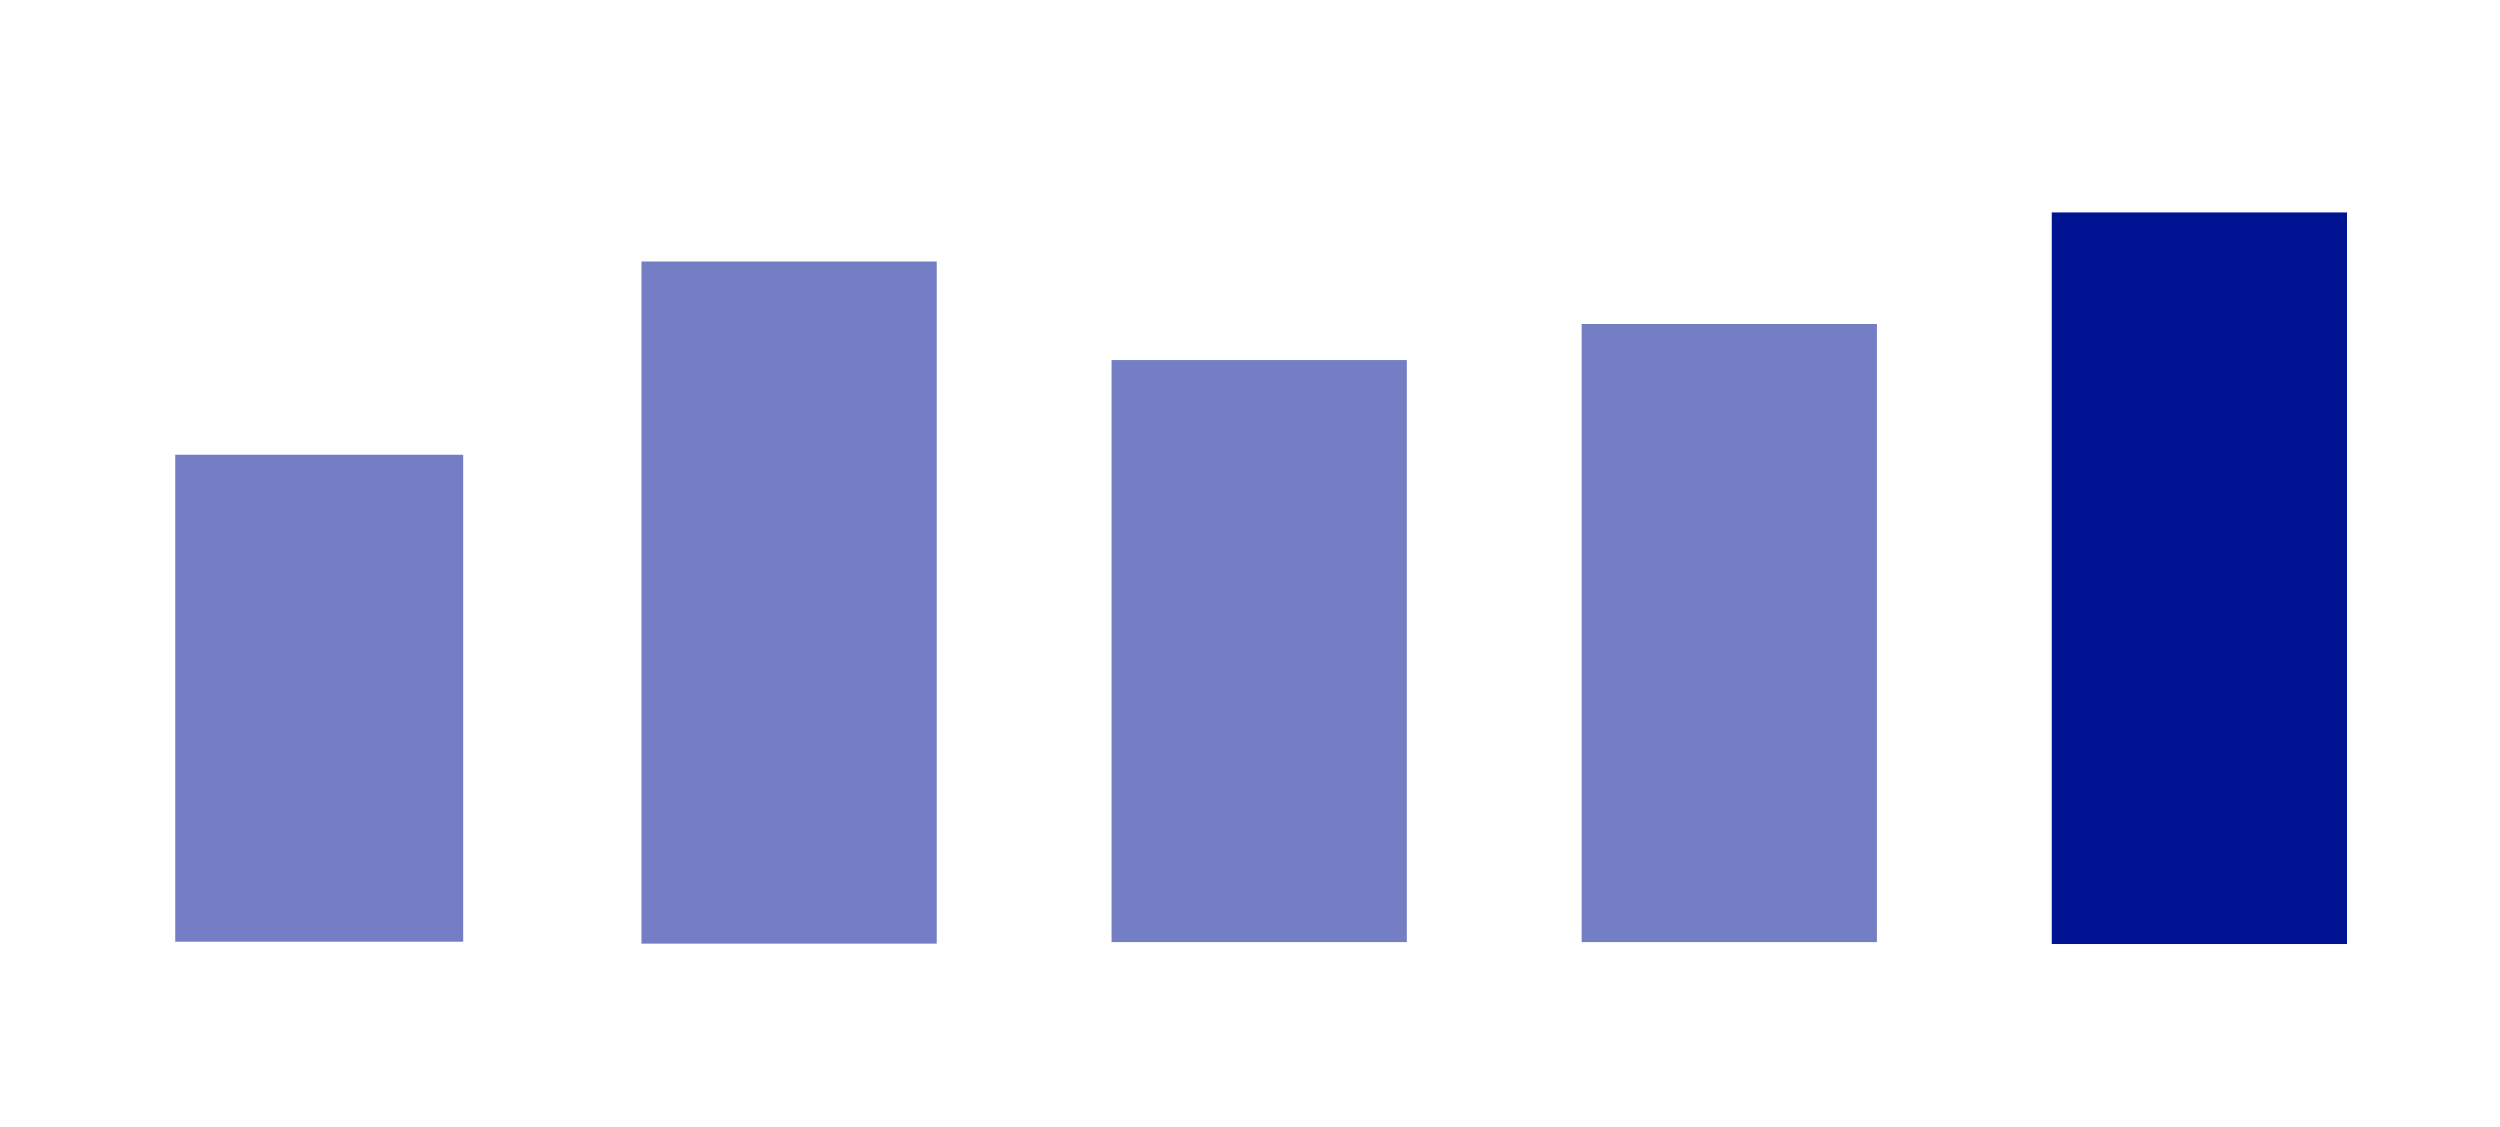
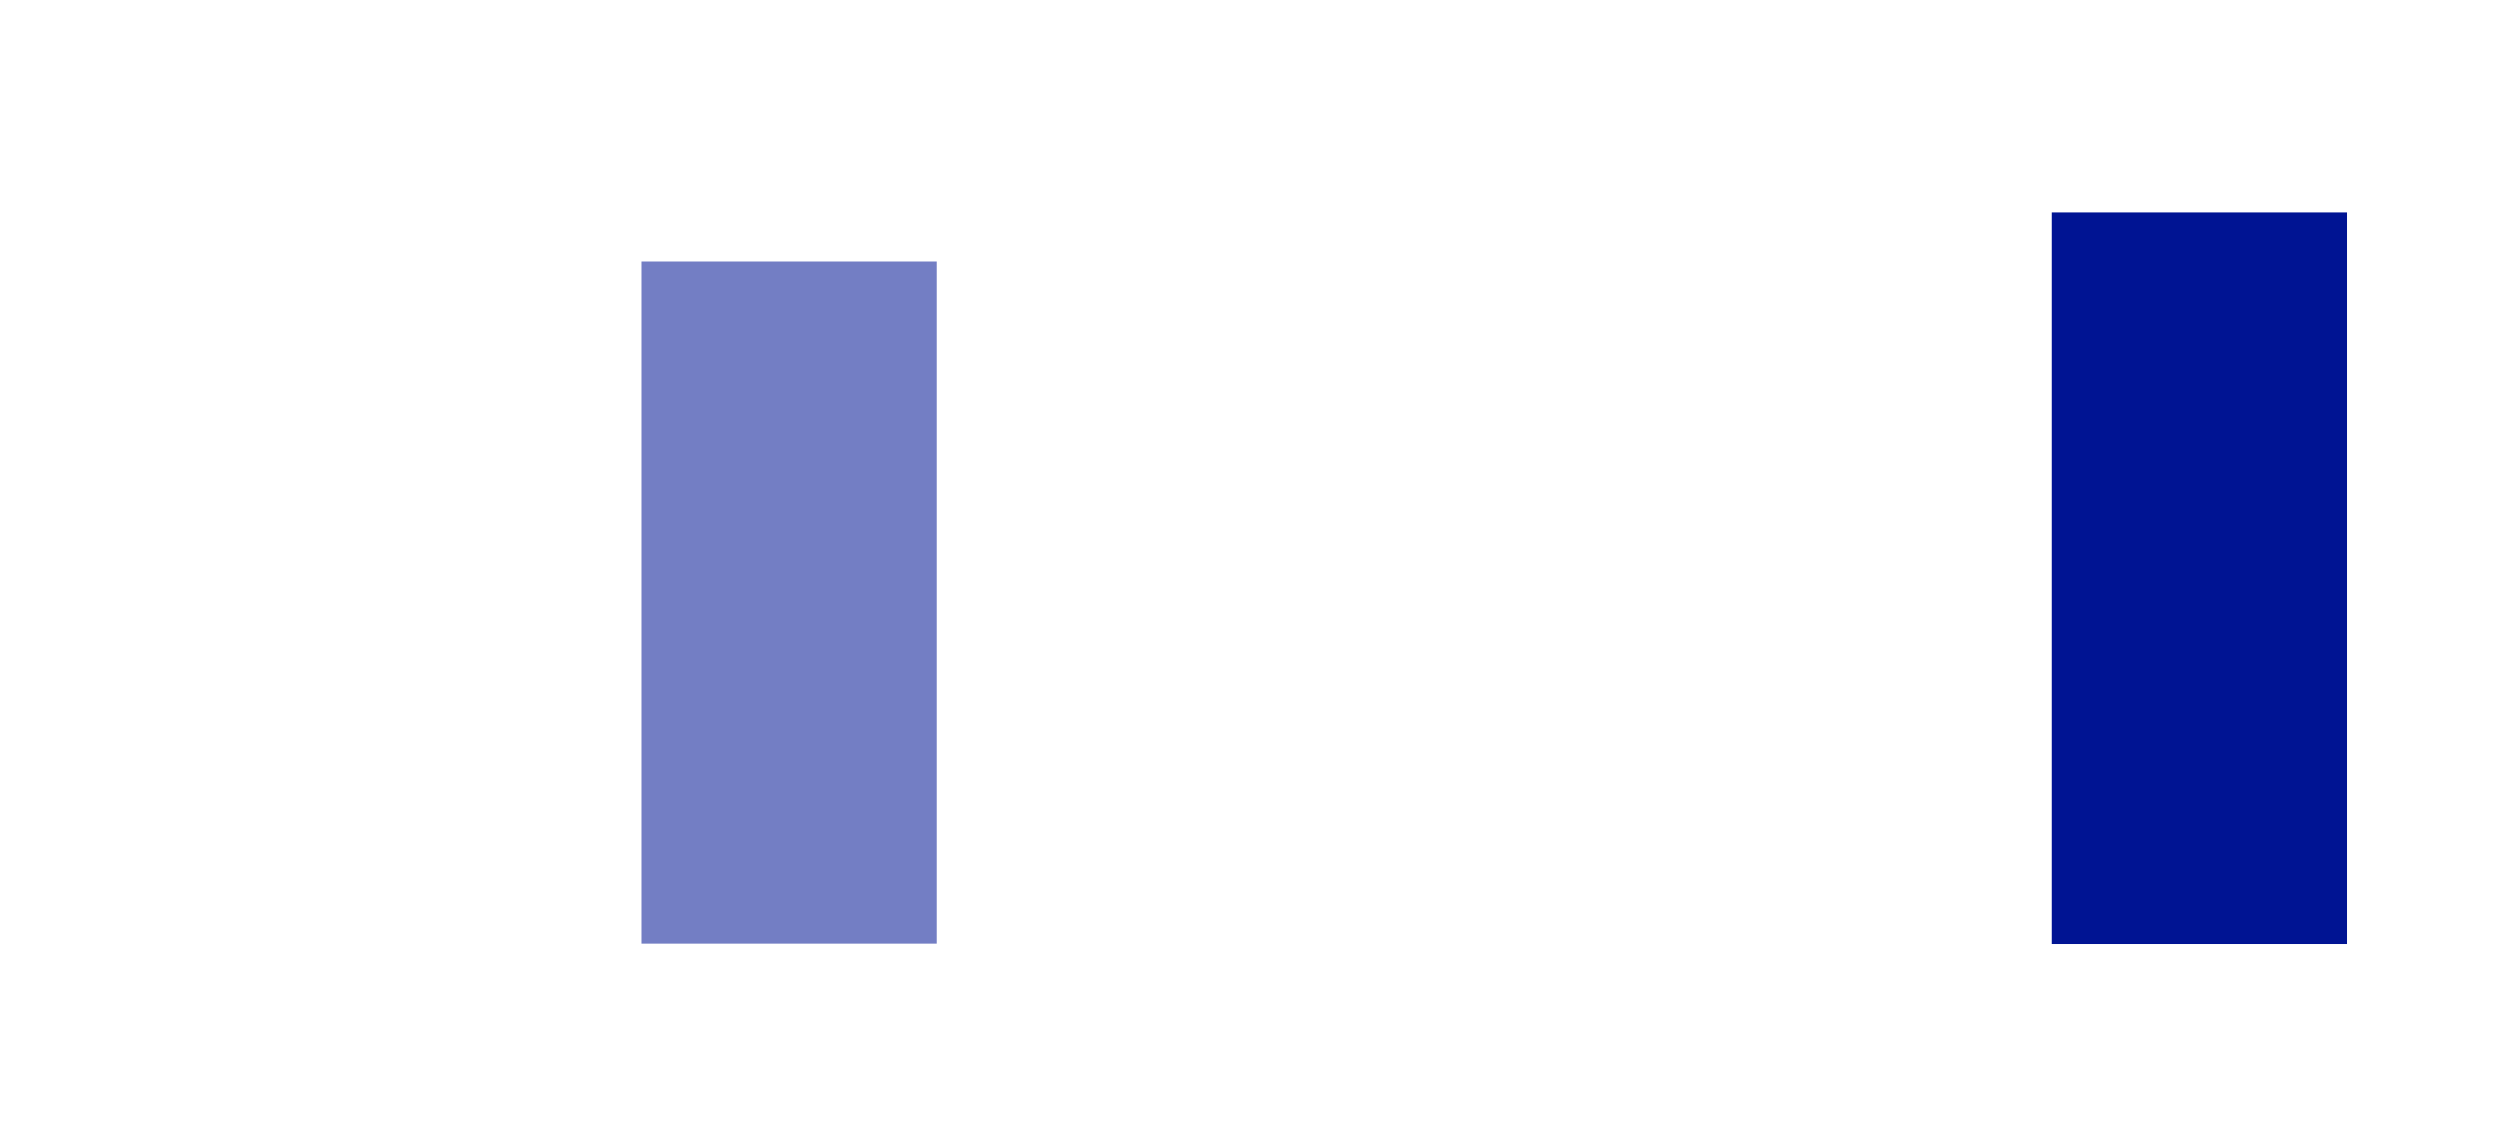
<svg xmlns="http://www.w3.org/2000/svg" version="1.1" viewBox="0 0 652 294">
  <defs>
    <style>
      .cls-1 {
        fill: #001493;
      }

      .cls-2 {
        fill: #737ec4;
      }
    </style>
  </defs>
  <g>
    <g id="_レイヤー_1" data-name="レイヤー_1">
      <g>
-         <rect id="_長方形_2031" data-name="長方形_2031" class="cls-2" x="412.5" y="84.5" width="77" height="161.2" />
        <rect id="_長方形_2031-2" data-name="長方形_2031" class="cls-1" x="535.1" y="55.4" width="77" height="190.8" />
-         <rect id="_長方形_2031-2" data-name="長方形_2031-2" class="cls-2" x="289.9" y="93.9" width="77" height="151.8" />
        <rect id="_長方形_2030" data-name="長方形_2030" class="cls-2" x="167.3" y="68.2" width="77" height="177.9" />
-         <rect id="_長方形_2029" data-name="長方形_2029" class="cls-2" x="45.7" y="118.6" width="75.1" height="127" />
      </g>
    </g>
  </g>
</svg>